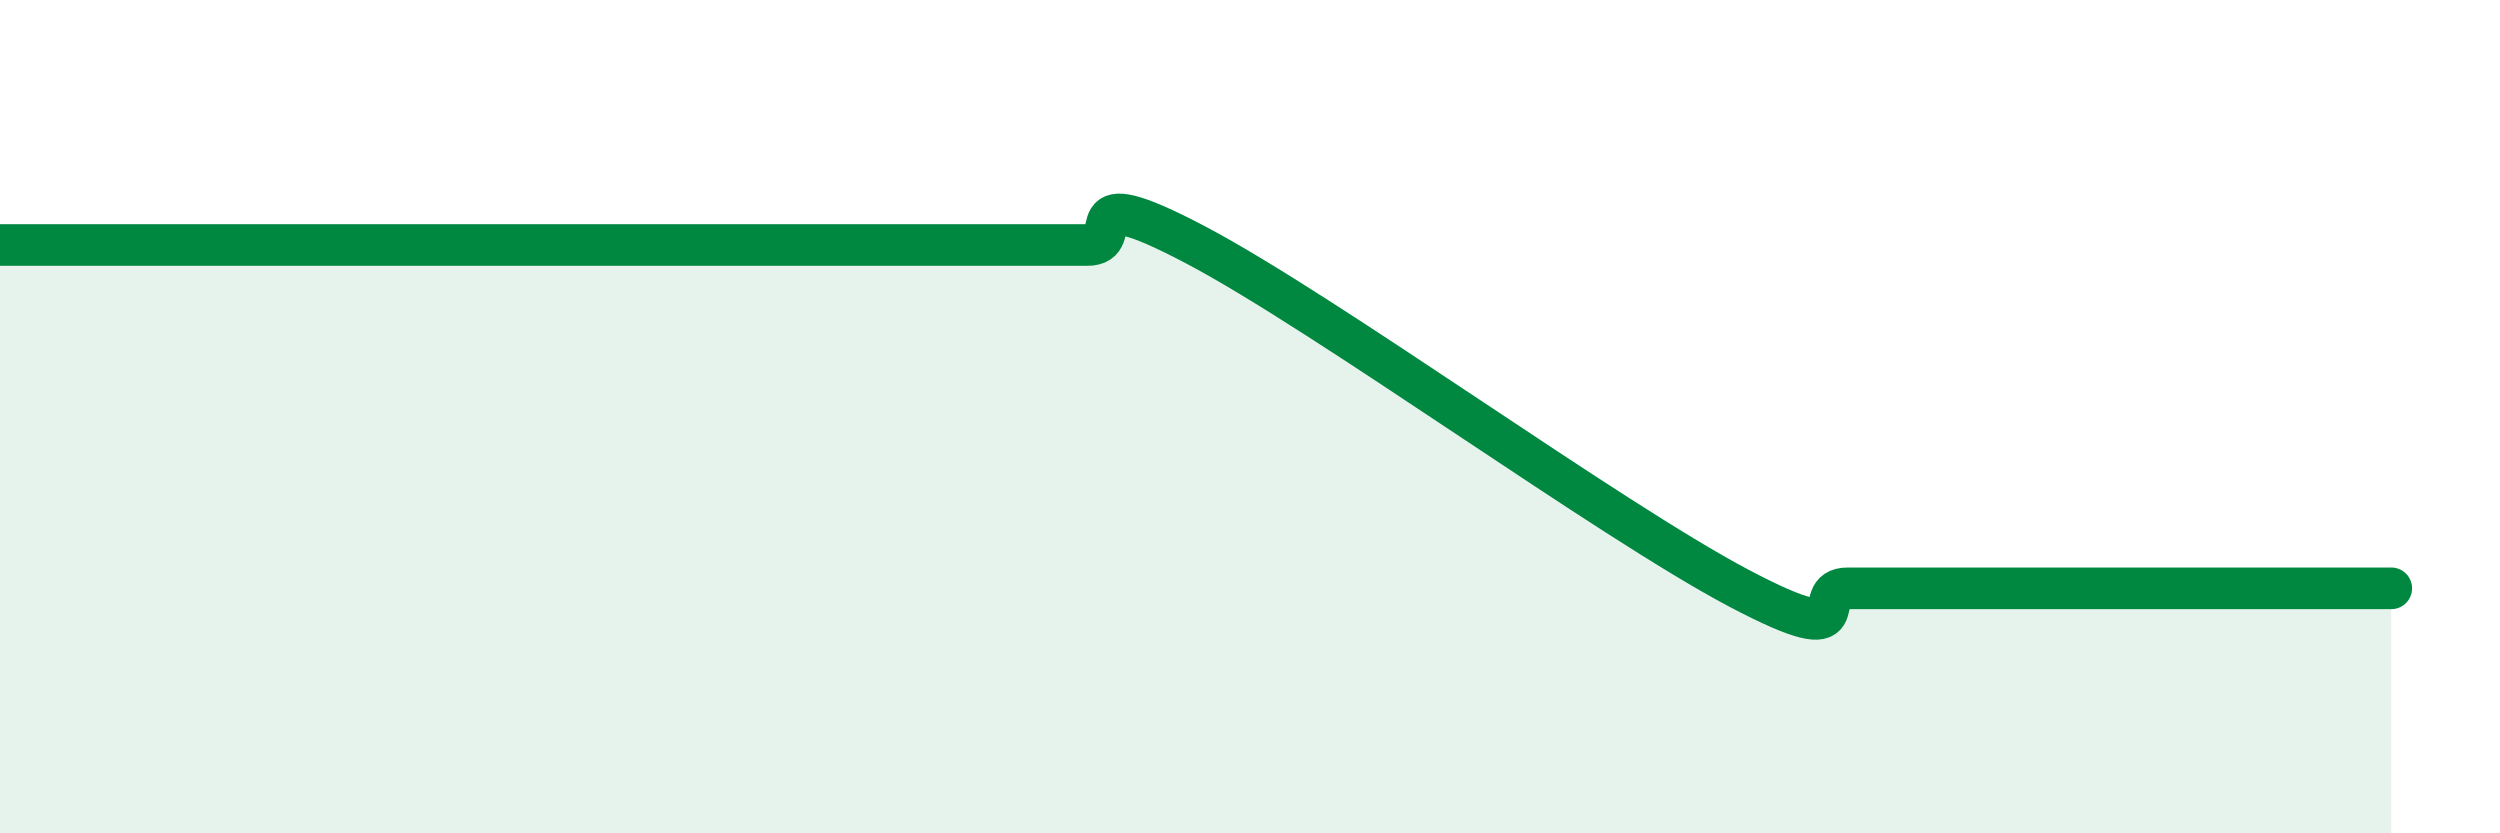
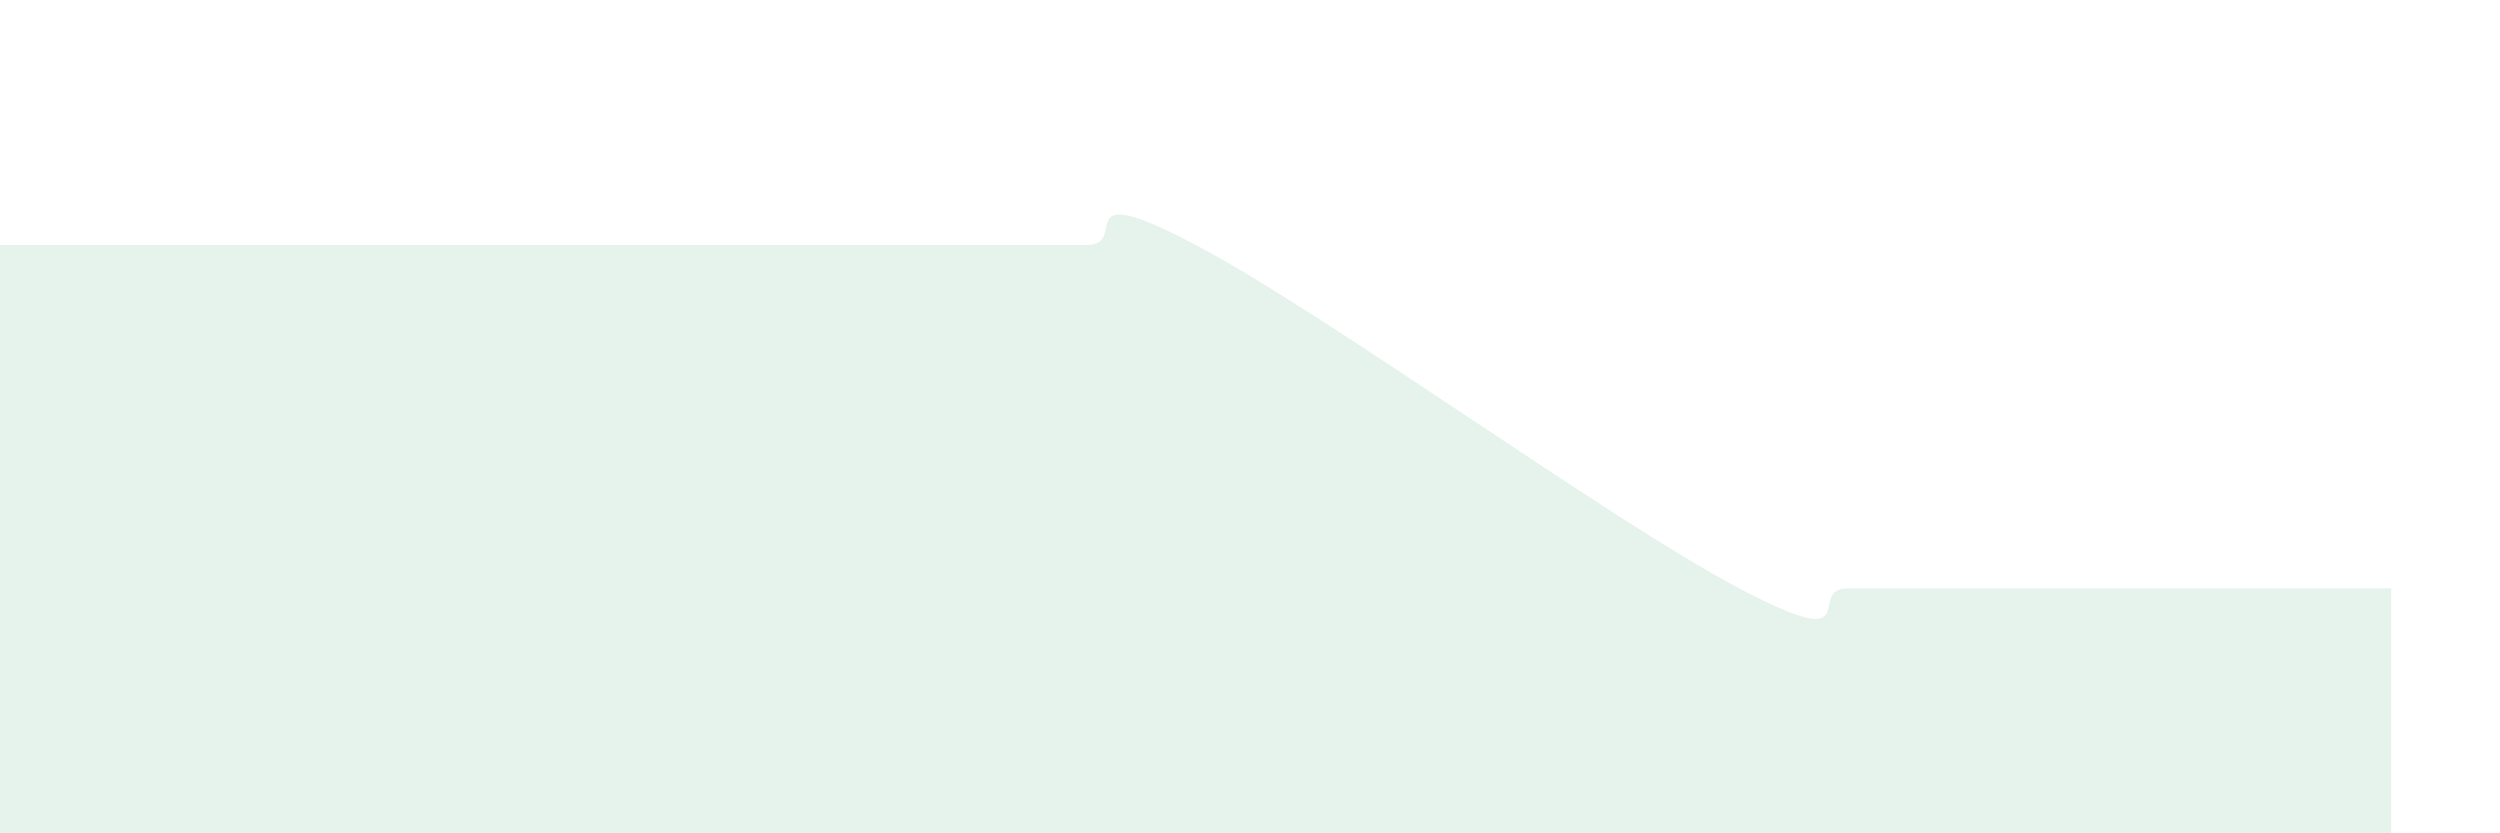
<svg xmlns="http://www.w3.org/2000/svg" width="60" height="20" viewBox="0 0 60 20">
  <path d="M 0,5.88 C 0.52,5.88 1.57,5.88 2.61,5.88 C 3.65,5.88 4.18,5.88 5.22,5.88 C 6.26,5.88 6.79,5.88 7.83,5.88 C 8.87,5.88 9.39,5.88 10.43,5.88 C 11.47,5.88 12,5.88 13.04,5.88 C 14.08,5.88 14.61,5.88 15.65,5.88 C 16.69,5.88 17.22,5.88 18.26,5.88 C 19.3,5.88 19.83,5.88 20.87,5.88 C 21.91,5.88 22.44,5.88 23.48,5.88 C 24.52,5.88 25.05,5.88 26.09,5.88 C 27.13,5.88 25.57,4.23 28.7,5.88 C 31.83,7.53 38.61,12.47 41.74,14.12 C 44.87,15.77 43.31,14.12 44.35,14.12 C 45.39,14.12 45.92,14.12 46.96,14.12 C 48,14.12 48.53,14.12 49.57,14.12 C 50.61,14.12 51.13,14.12 52.17,14.12 C 53.21,14.12 53.74,14.12 54.78,14.12 C 55.82,14.12 56.87,14.12 57.39,14.12L57.39 20L0 20Z" fill="#008740" opacity="0.1" stroke-linecap="round" stroke-linejoin="round" />
-   <path d="M 0,5.88 C 0.52,5.88 1.57,5.88 2.61,5.88 C 3.65,5.88 4.18,5.88 5.22,5.88 C 6.26,5.88 6.79,5.88 7.83,5.88 C 8.87,5.88 9.39,5.88 10.43,5.88 C 11.47,5.88 12,5.88 13.04,5.88 C 14.08,5.88 14.61,5.88 15.65,5.88 C 16.69,5.88 17.22,5.88 18.26,5.88 C 19.3,5.88 19.83,5.88 20.87,5.88 C 21.91,5.88 22.44,5.88 23.48,5.88 C 24.52,5.88 25.05,5.88 26.09,5.88 C 27.13,5.88 25.57,4.23 28.7,5.88 C 31.83,7.53 38.61,12.47 41.74,14.12 C 44.87,15.77 43.31,14.12 44.35,14.12 C 45.39,14.12 45.92,14.12 46.96,14.12 C 48,14.12 48.53,14.12 49.57,14.12 C 50.61,14.12 51.13,14.12 52.17,14.12 C 53.21,14.12 53.74,14.12 54.78,14.12 C 55.82,14.12 56.87,14.12 57.39,14.12" stroke="#008740" stroke-width="1" fill="none" stroke-linecap="round" stroke-linejoin="round" />
</svg>